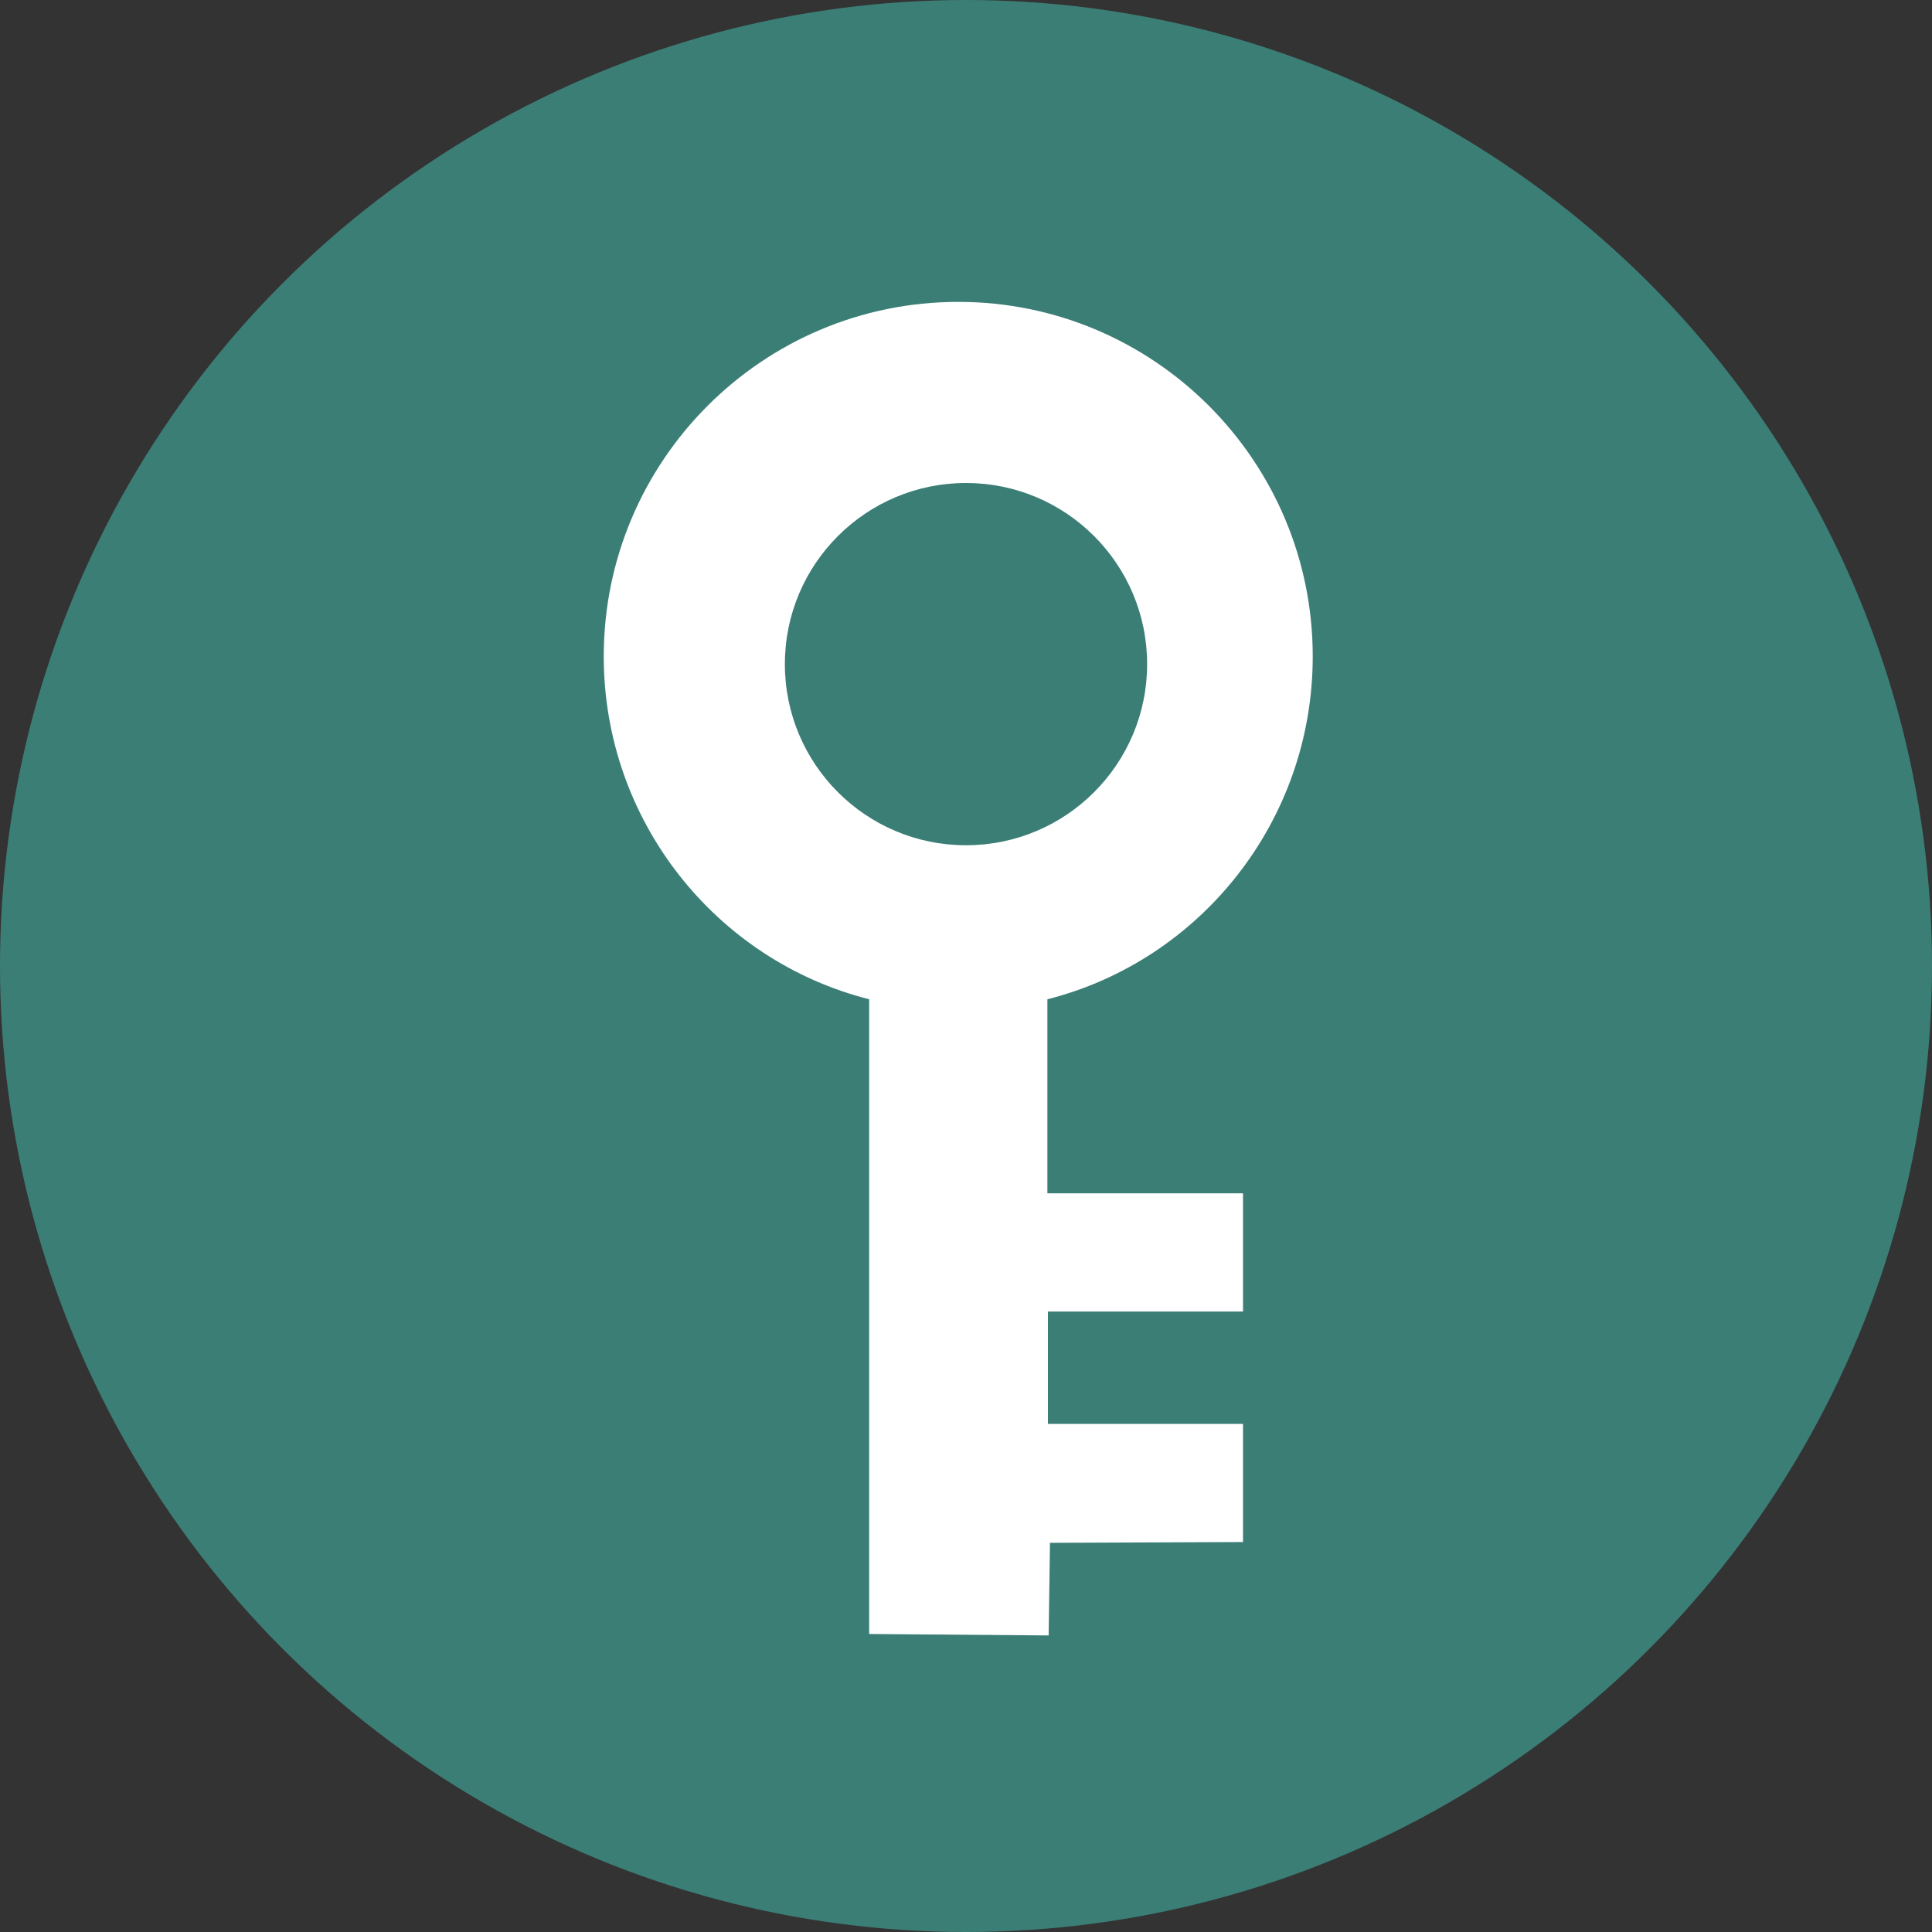
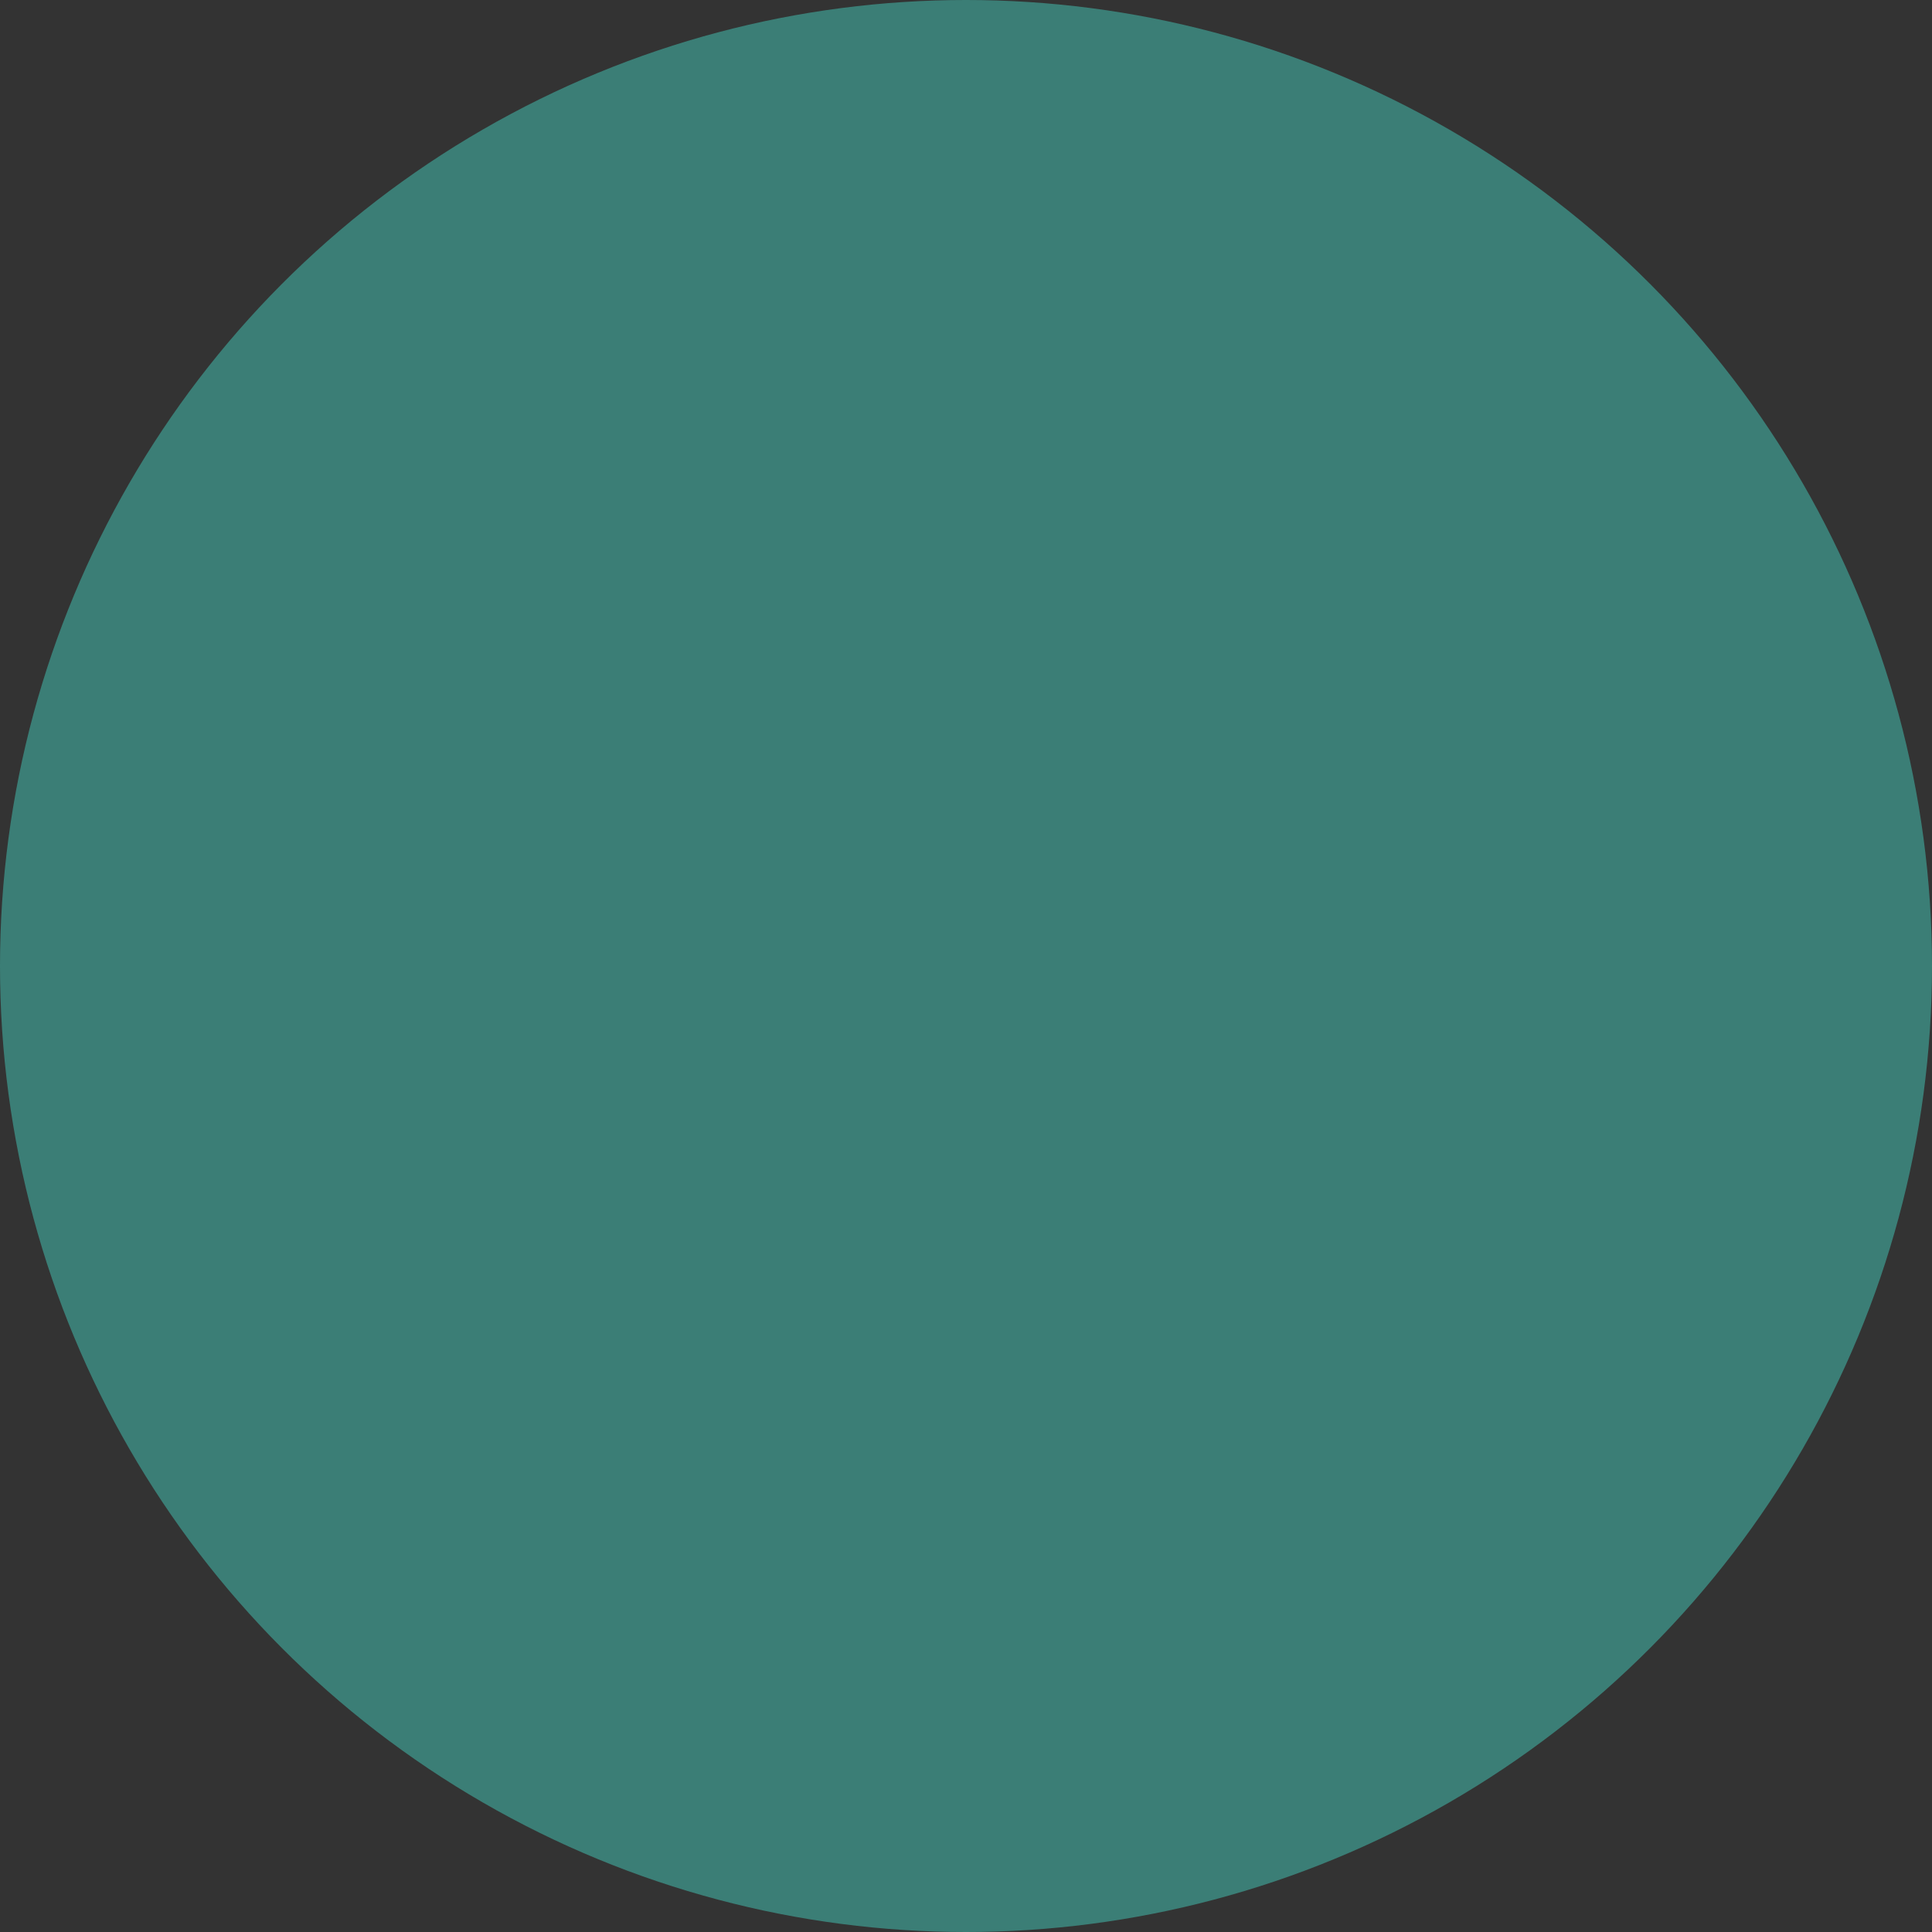
<svg xmlns="http://www.w3.org/2000/svg" xmlns:xlink="http://www.w3.org/1999/xlink" width="32px" height="32px" viewBox="0 0 32 32" version="1.1">
  <rect x="0" y="0" width="32" height="32" fill="#333333" stroke="none" />
  <title>Private Client Banking</title>
  <desc>Private Client Banking Icon</desc>
  <defs>
-     <polygon id="path-1" points="0 8.18181818e-05 11.743 8.18181818e-05 11.743 21.541 0 21.541" />
-   </defs>
+     </defs>
  <g id="Welcome" stroke="none" stroke-width="1" fill="none" fill-rule="evenodd">
    <g id="Login" transform="translate(-148, -666)">
      <g id="Group-4" transform="translate(148, 666)">
        <g id="Group-7" fill="#3B7E76">
          <circle id="Oval" cx="16" cy="16" r="16" />
        </g>
        <g id="Group-3" transform="translate(10, 5)">
          <mask id="mask-2" fill="white">
            <use xlink:href="#path-1" />
          </mask>
          <g id="Clip-2" />
-           <path d="M2.952,5.872 C2.952,4.267 4.267,2.952 5.872,2.952 C7.508,2.952 8.823,4.267 8.823,5.872 C8.823,7.508 7.508,8.824 5.872,8.824 C4.267,8.824 2.952,7.508 2.952,5.872 L2.952,5.872 Z" id="Fill-1" fill="#FFFFFF" mask="url(#mask-2)" />
-           <path d="M7.348,11.551 C9.882,10.909 11.743,8.599 11.743,5.872 C11.743,2.631 9.112,8.18181834e-05 5.872,8.18181834e-05 C2.631,8.18181834e-05 0,2.631 0,5.872 C0,8.599 1.861,10.909 4.396,11.551 L4.396,22.064 L7.369,22.088 L7.391,20.554 L10.588,20.541 L10.588,18.584 L7.357,18.584 L7.357,16.723 L10.588,16.723 L10.588,14.765 L7.348,14.765 L7.348,11.551 Z" id="Path" fill="#FFFFFF" />
        </g>
-         <circle id="Oval" fill="#3B7E76" cx="16" cy="11" r="3" />
      </g>
    </g>
  </g>
</svg>